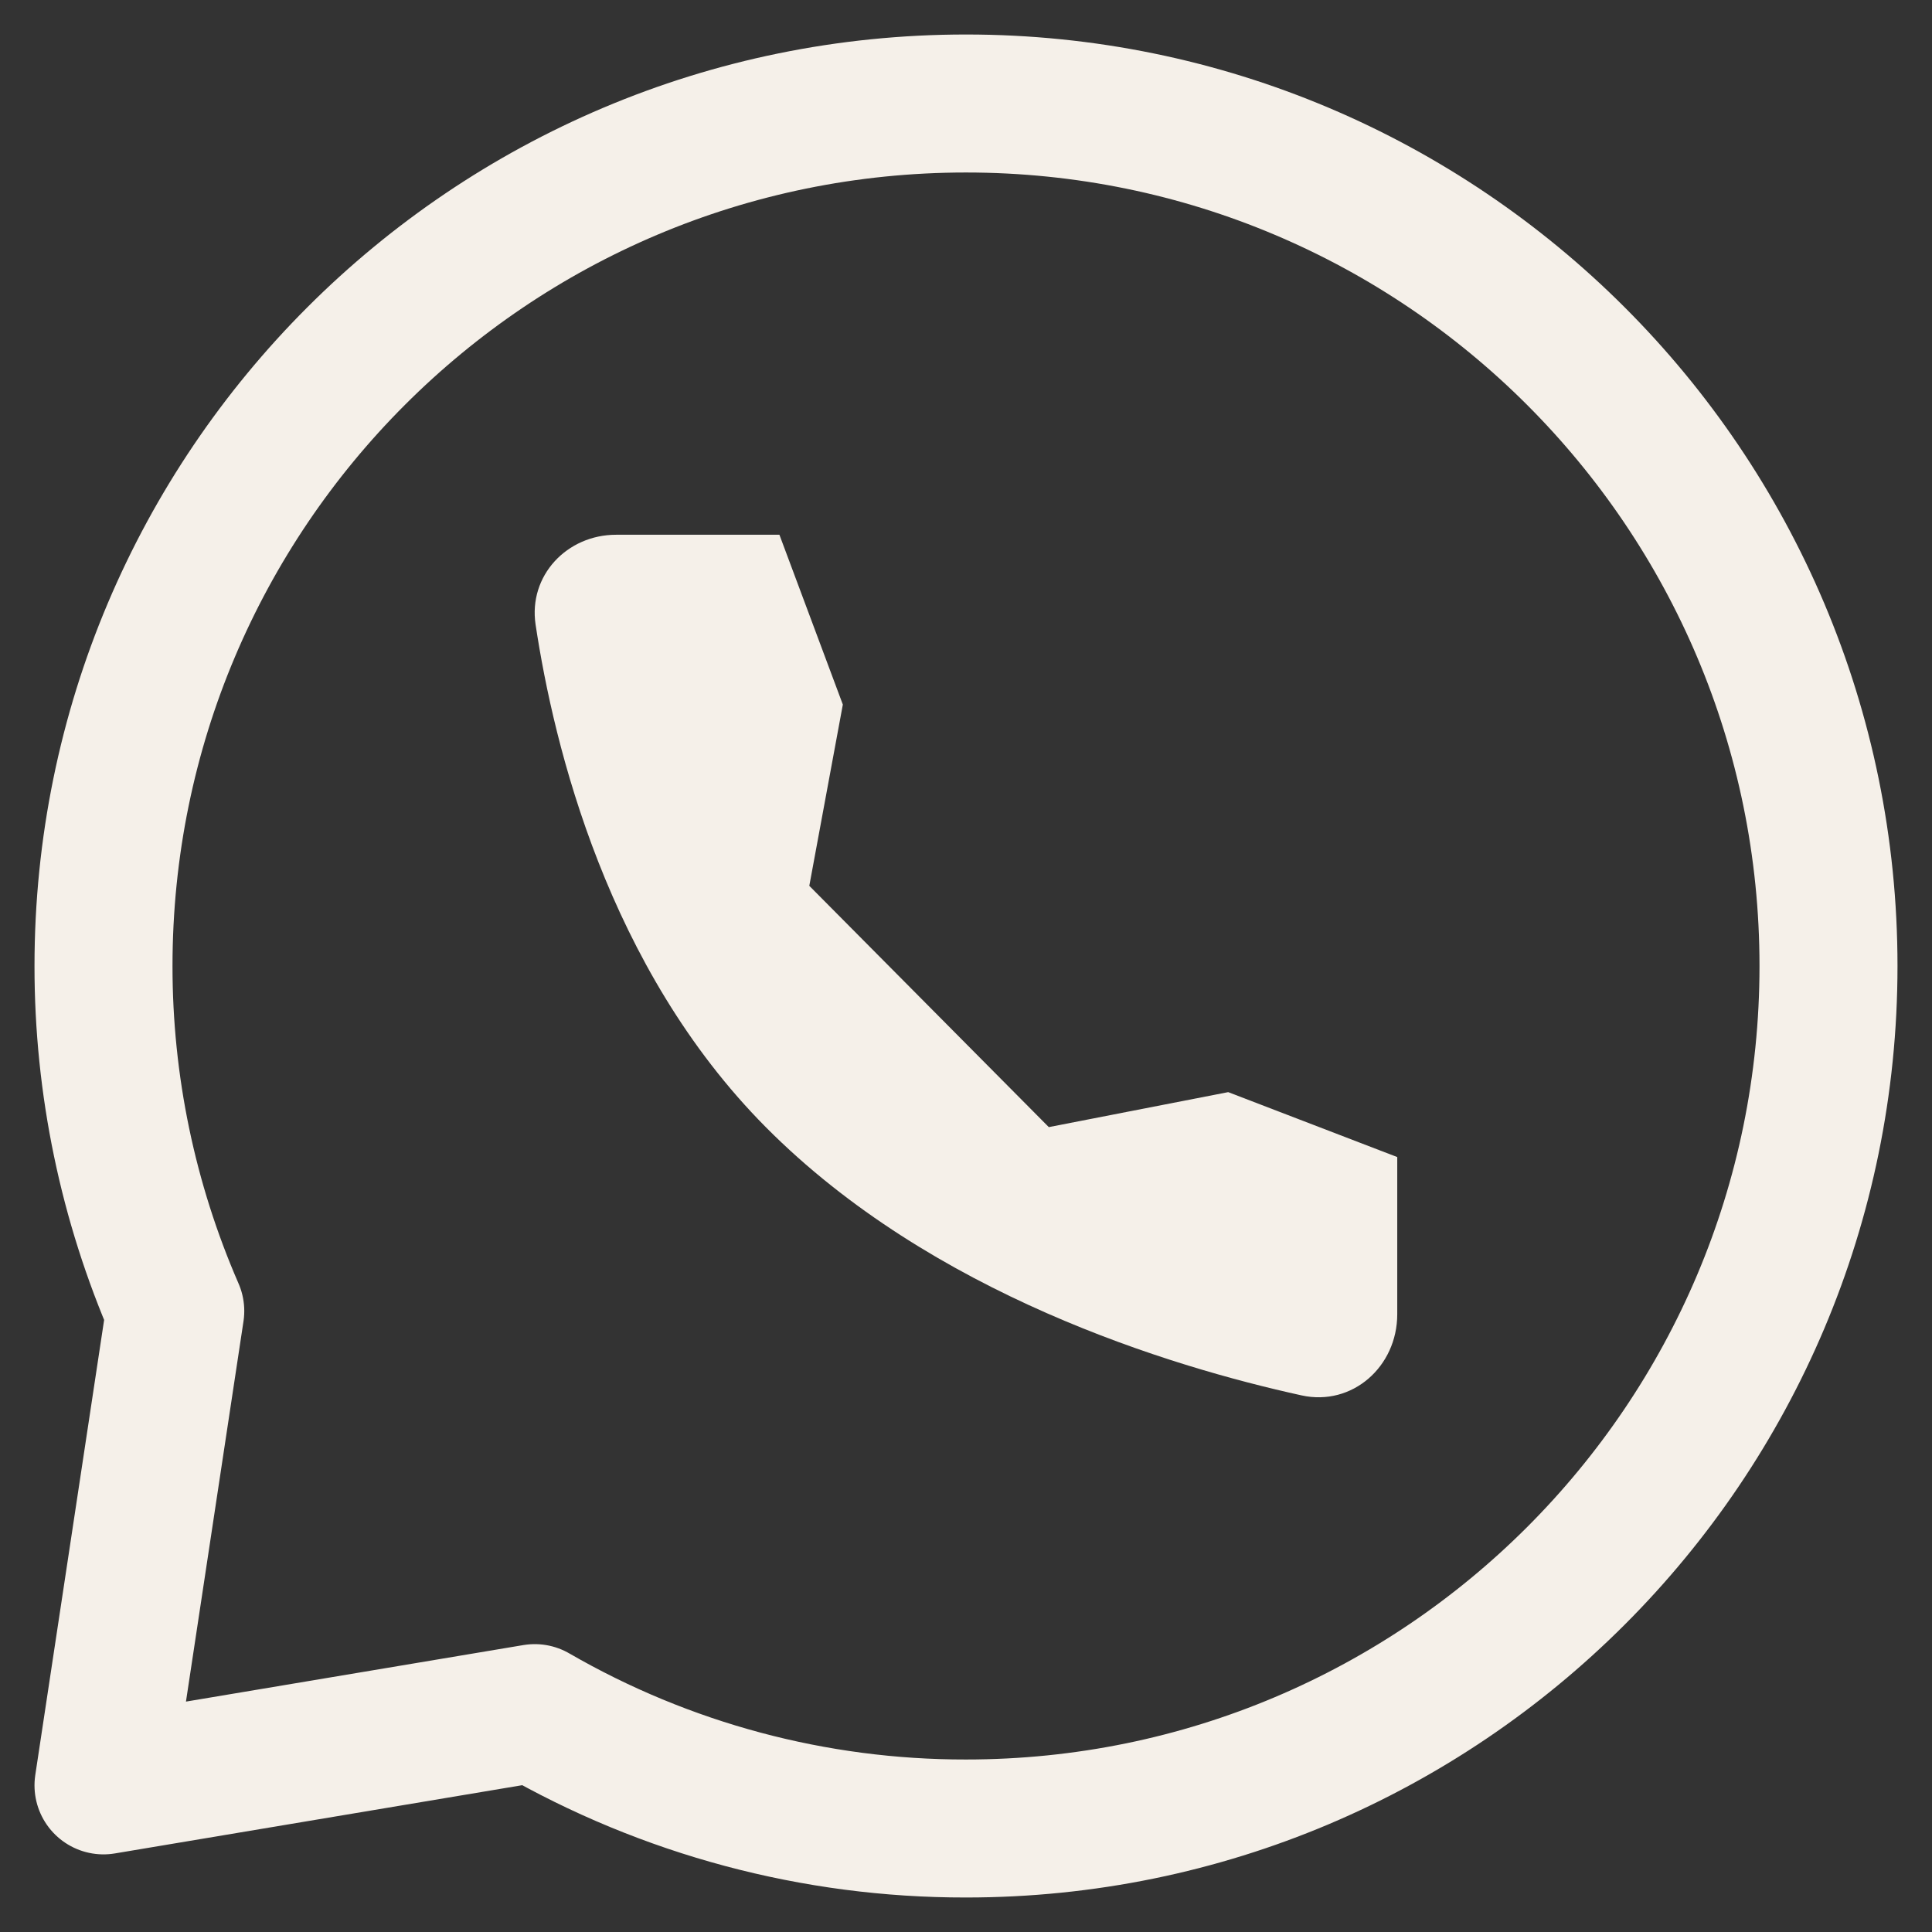
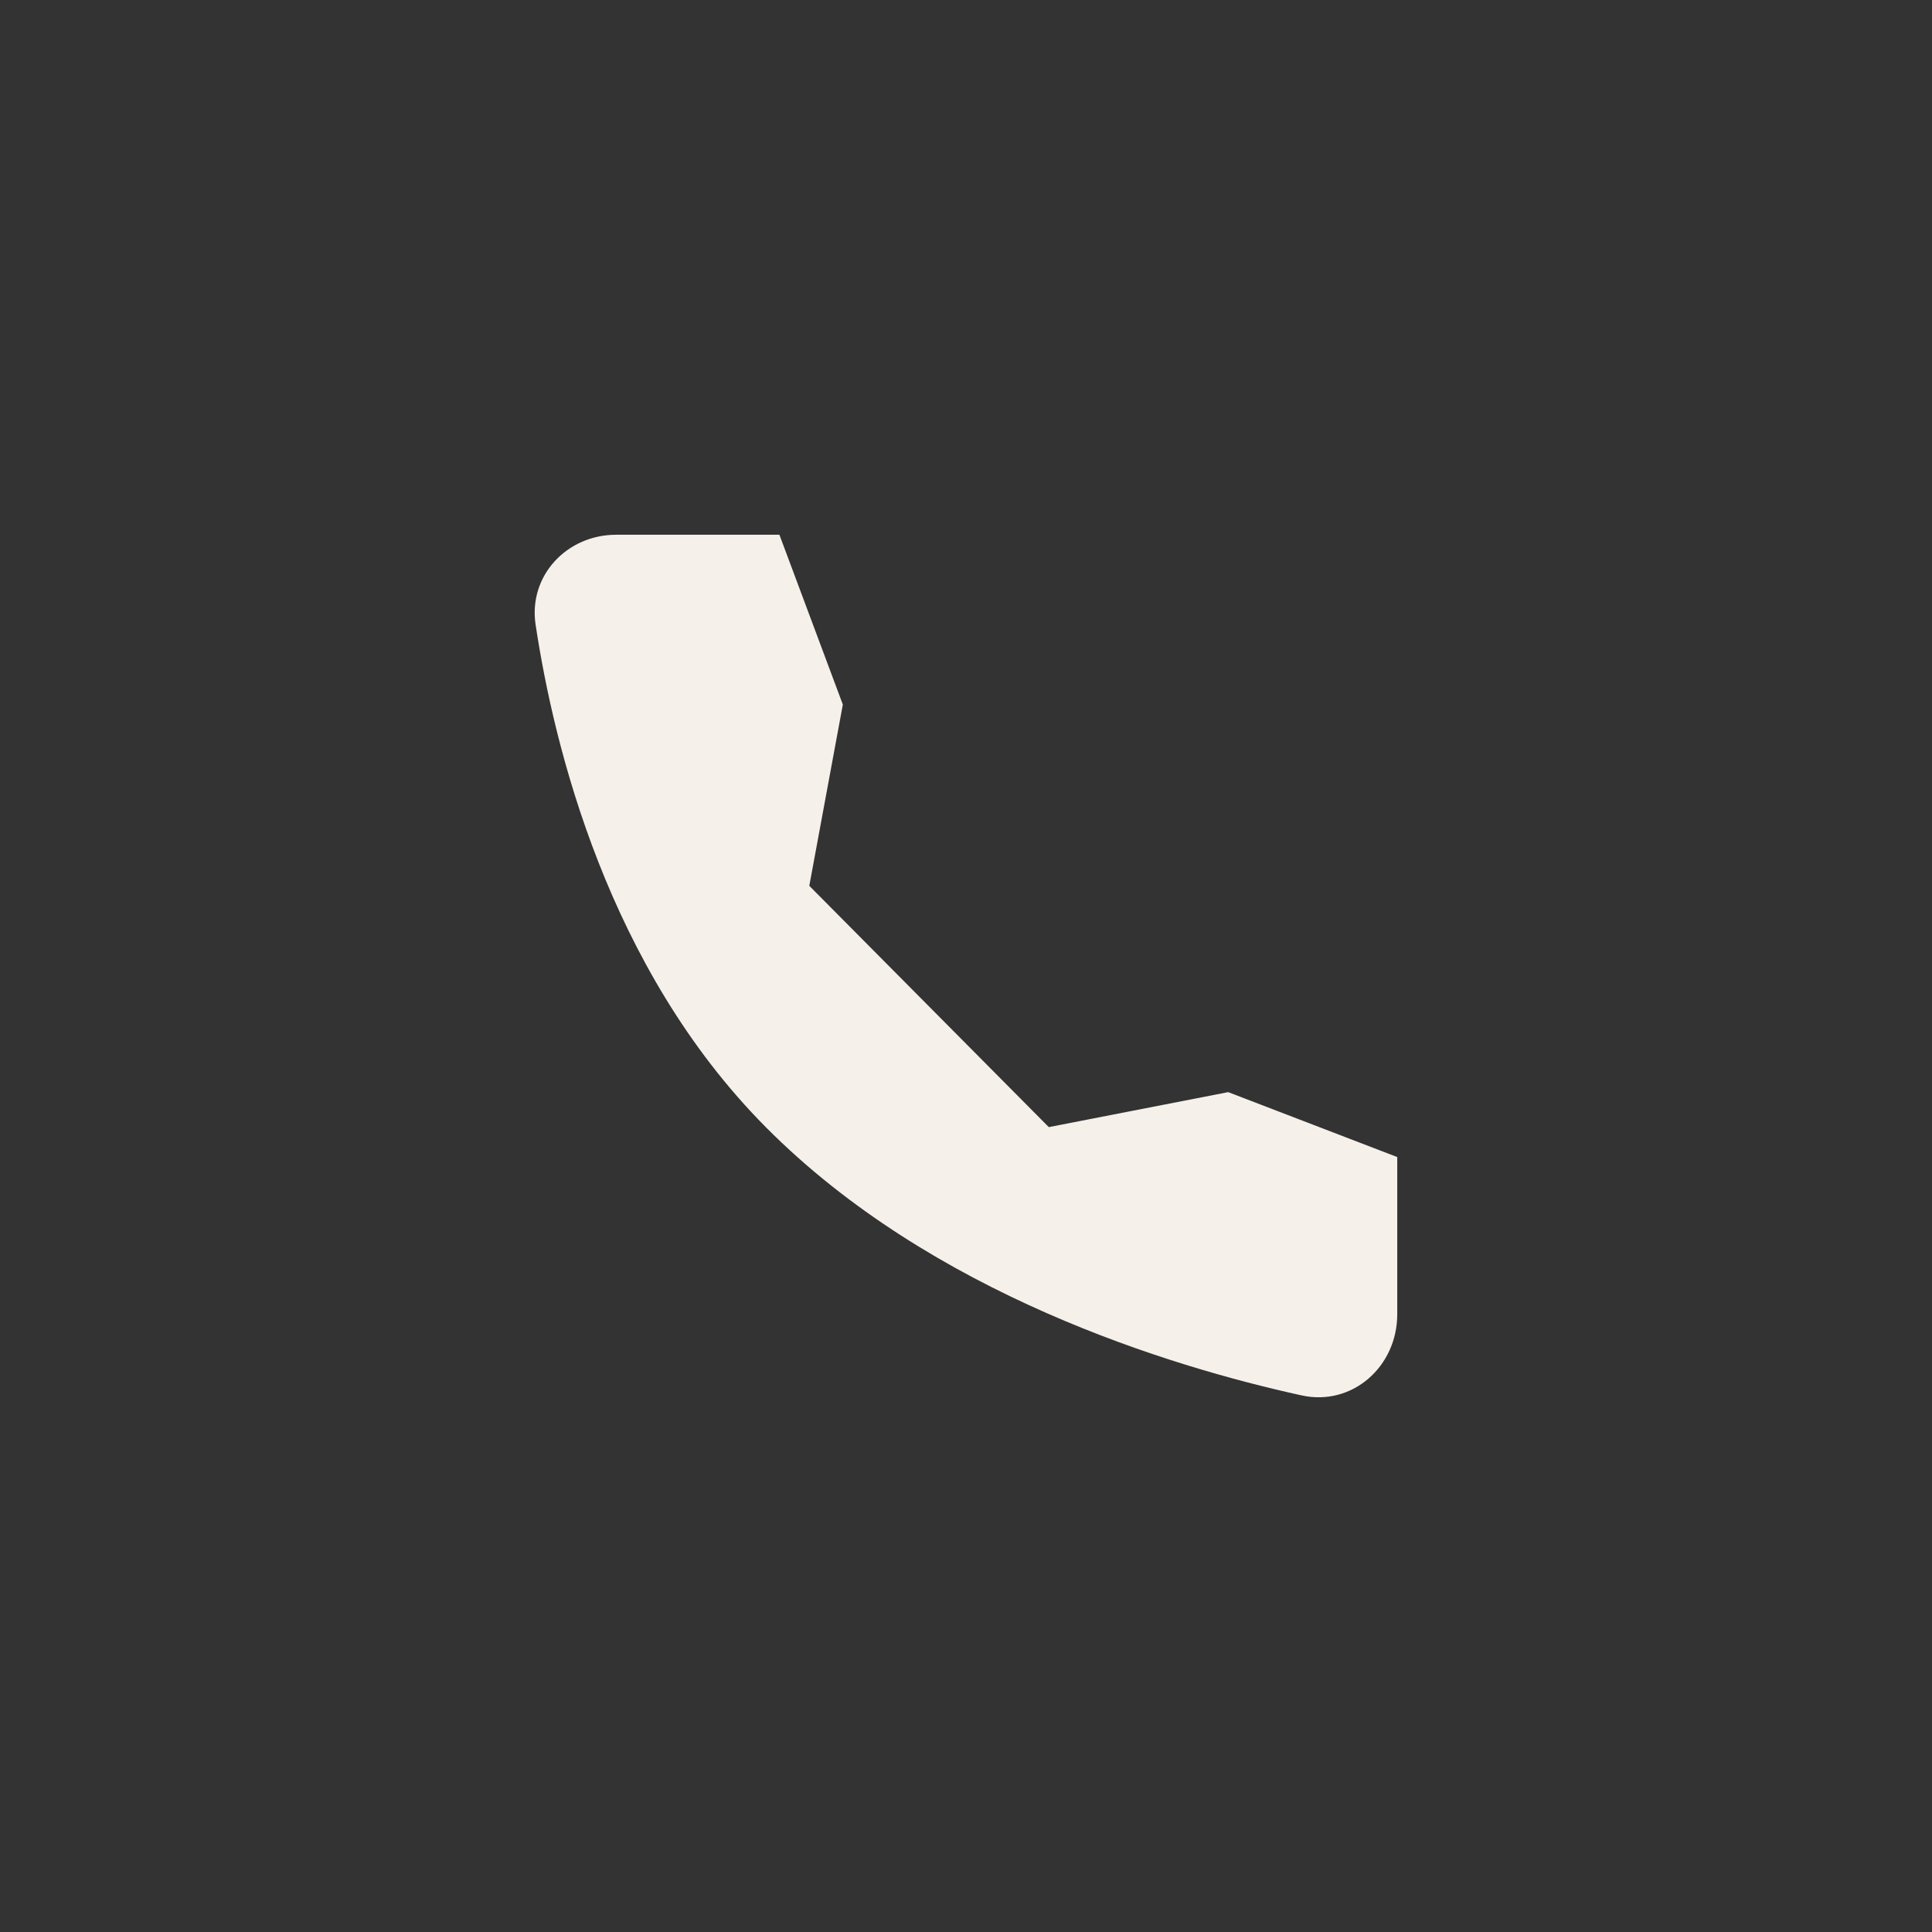
<svg xmlns="http://www.w3.org/2000/svg" width="28" height="28" viewBox="0 0 28 28" fill="none">
  <rect x="0" y="0" width="28" height="28" fill="#333333" stroke="none" />
-   <path d="M26.5 14C26.5 20.904 20.904 26.5 14 26.5C11.806 26.503 9.65 25.926 7.75 24.828L1.5 25.875L2.54 19C1.853 17.423 1.499 15.72 1.5 14C1.5 7.096 7.096 1.5 14 1.5C20.904 1.5 26.5 7.096 26.5 14Z" stroke="#F5F0E9" stroke-width="2" stroke-linecap="round" stroke-linejoin="round" />
  <path d="M15.2 16.335L17.8 15.828L20.25 16.769V19.047C20.25 19.806 19.598 20.385 18.863 20.223C16.959 19.805 13.5 18.755 11.098 16.335C8.81 14.031 8.029 10.822 7.762 9.051C7.656 8.342 8.217 7.75 8.929 7.75H11.296L12.215 10.211L11.729 12.838" fill="#F5F0E9" />
</svg>